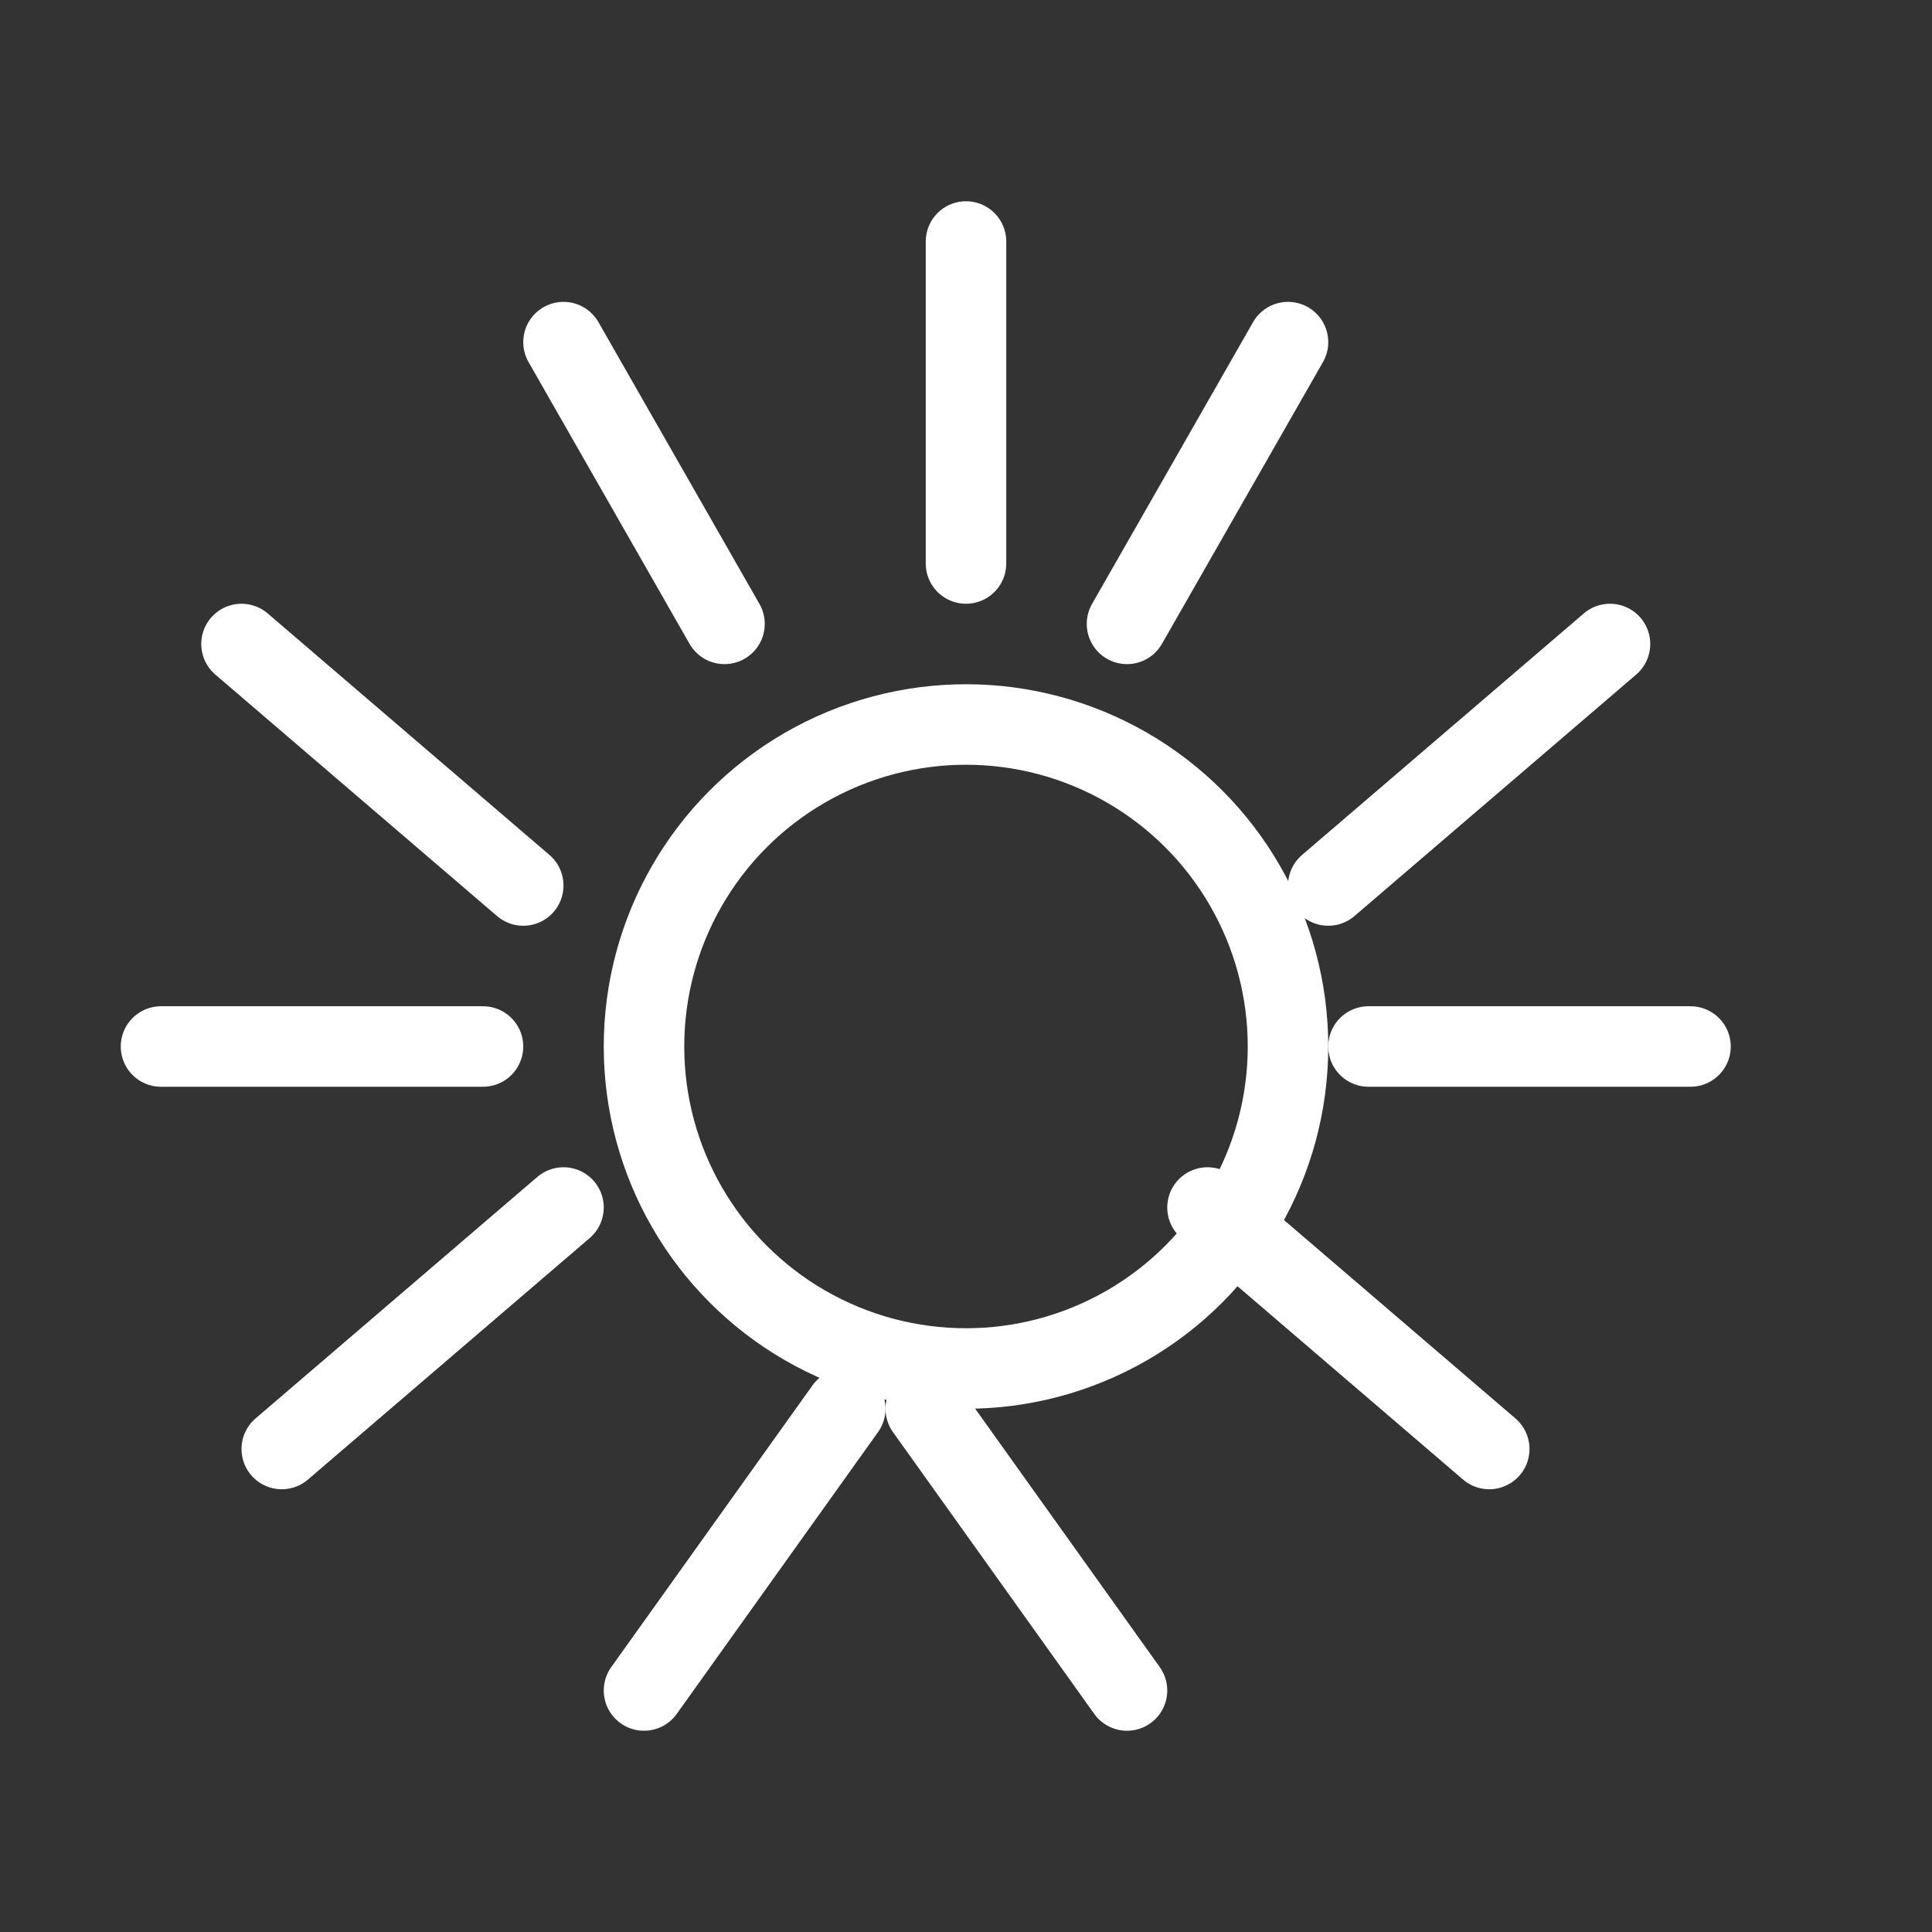
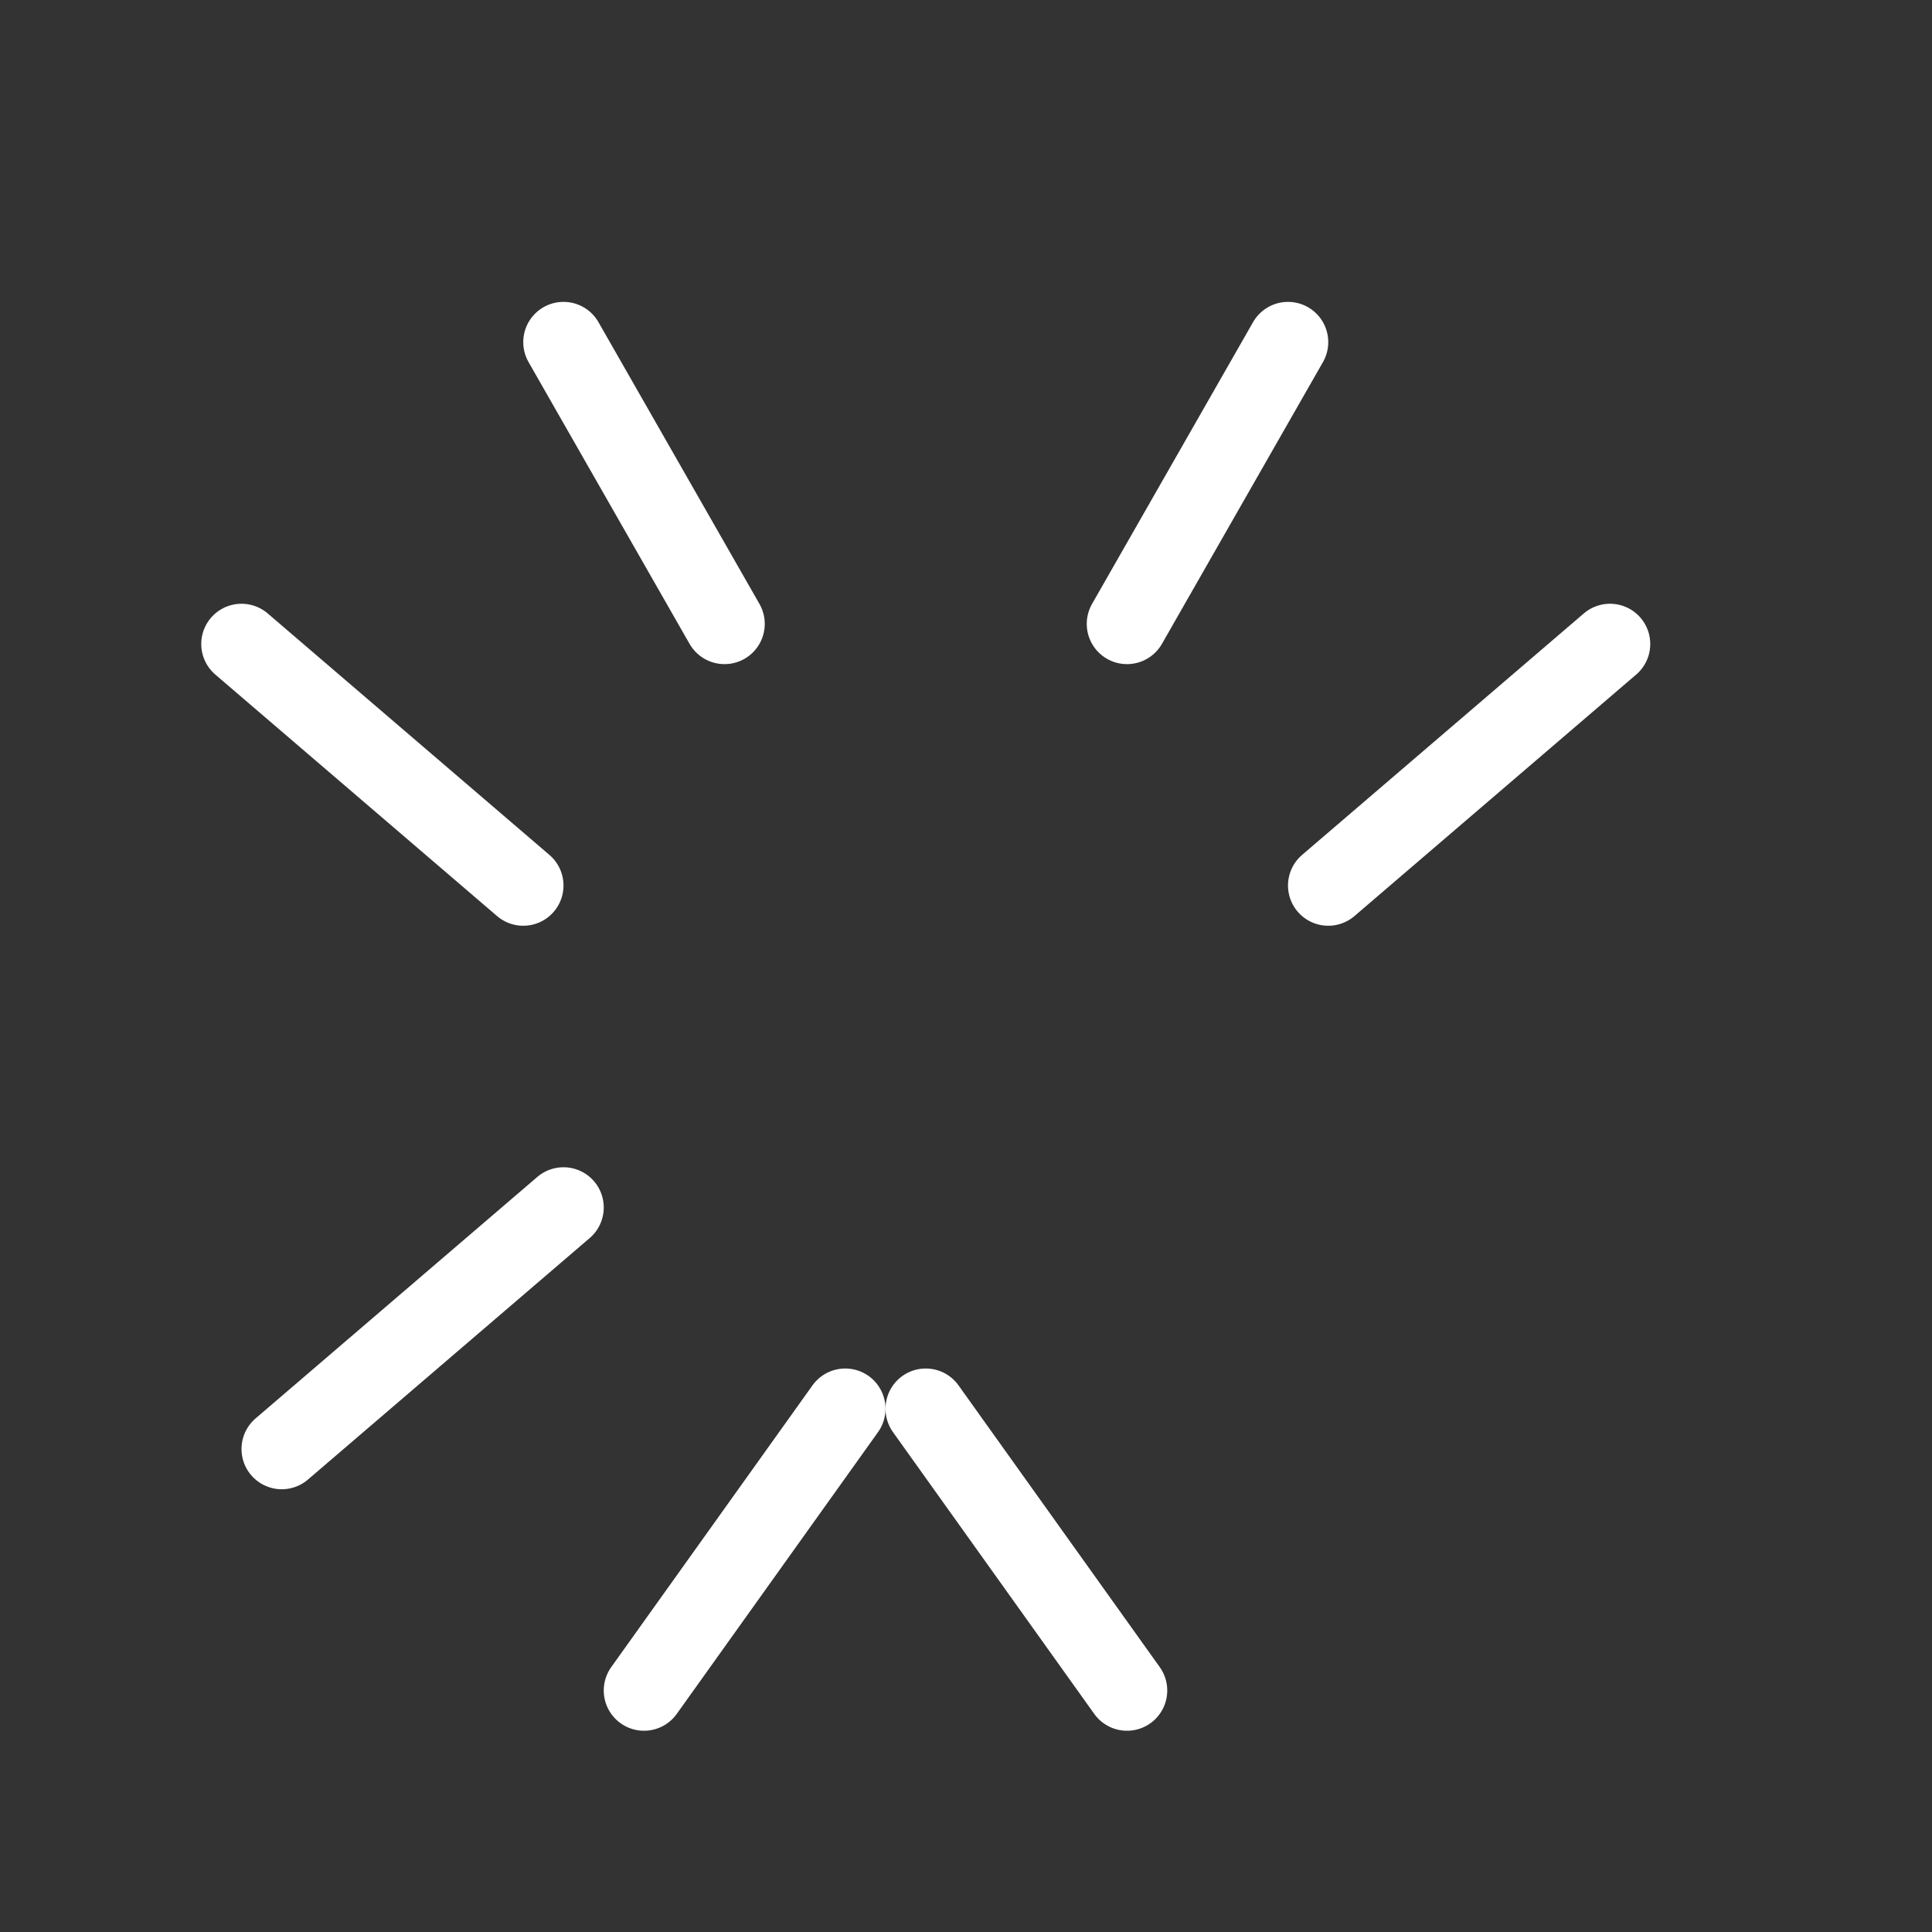
<svg xmlns="http://www.w3.org/2000/svg" width="48" height="48" viewBox="0 0 48 48" fill="none">
  <rect x="0" y="0" width="48" height="48" fill="#333333" stroke="none" />
-   <path d="M24 6V14" stroke="white" stroke-width="2" stroke-linecap="round" stroke-linejoin="round" />
  <path d="M14 8.5L18 15.5" stroke="white" stroke-width="2" stroke-linecap="round" stroke-linejoin="round" />
  <path d="M6 16L13 22" stroke="white" stroke-width="2" stroke-linecap="round" stroke-linejoin="round" />
-   <path d="M4 26H12" stroke="white" stroke-width="2" stroke-linecap="round" stroke-linejoin="round" />
  <path d="M7 36L14 30" stroke="white" stroke-width="2" stroke-linecap="round" stroke-linejoin="round" />
  <path d="M16 42L21 35" stroke="white" stroke-width="2" stroke-linecap="round" stroke-linejoin="round" />
  <path d="M28 42L23 35" stroke="white" stroke-width="2" stroke-linecap="round" stroke-linejoin="round" />
-   <path d="M37 36L30 30" stroke="white" stroke-width="2" stroke-linecap="round" stroke-linejoin="round" />
-   <path d="M42 26H34" stroke="white" stroke-width="2" stroke-linecap="round" stroke-linejoin="round" />
  <path d="M40 16L33 22" stroke="white" stroke-width="2" stroke-linecap="round" stroke-linejoin="round" />
  <path d="M32 8.5L28 15.5" stroke="white" stroke-width="2" stroke-linecap="round" stroke-linejoin="round" />
-   <circle cx="24" cy="26" r="8" stroke="white" stroke-width="2" />
</svg>